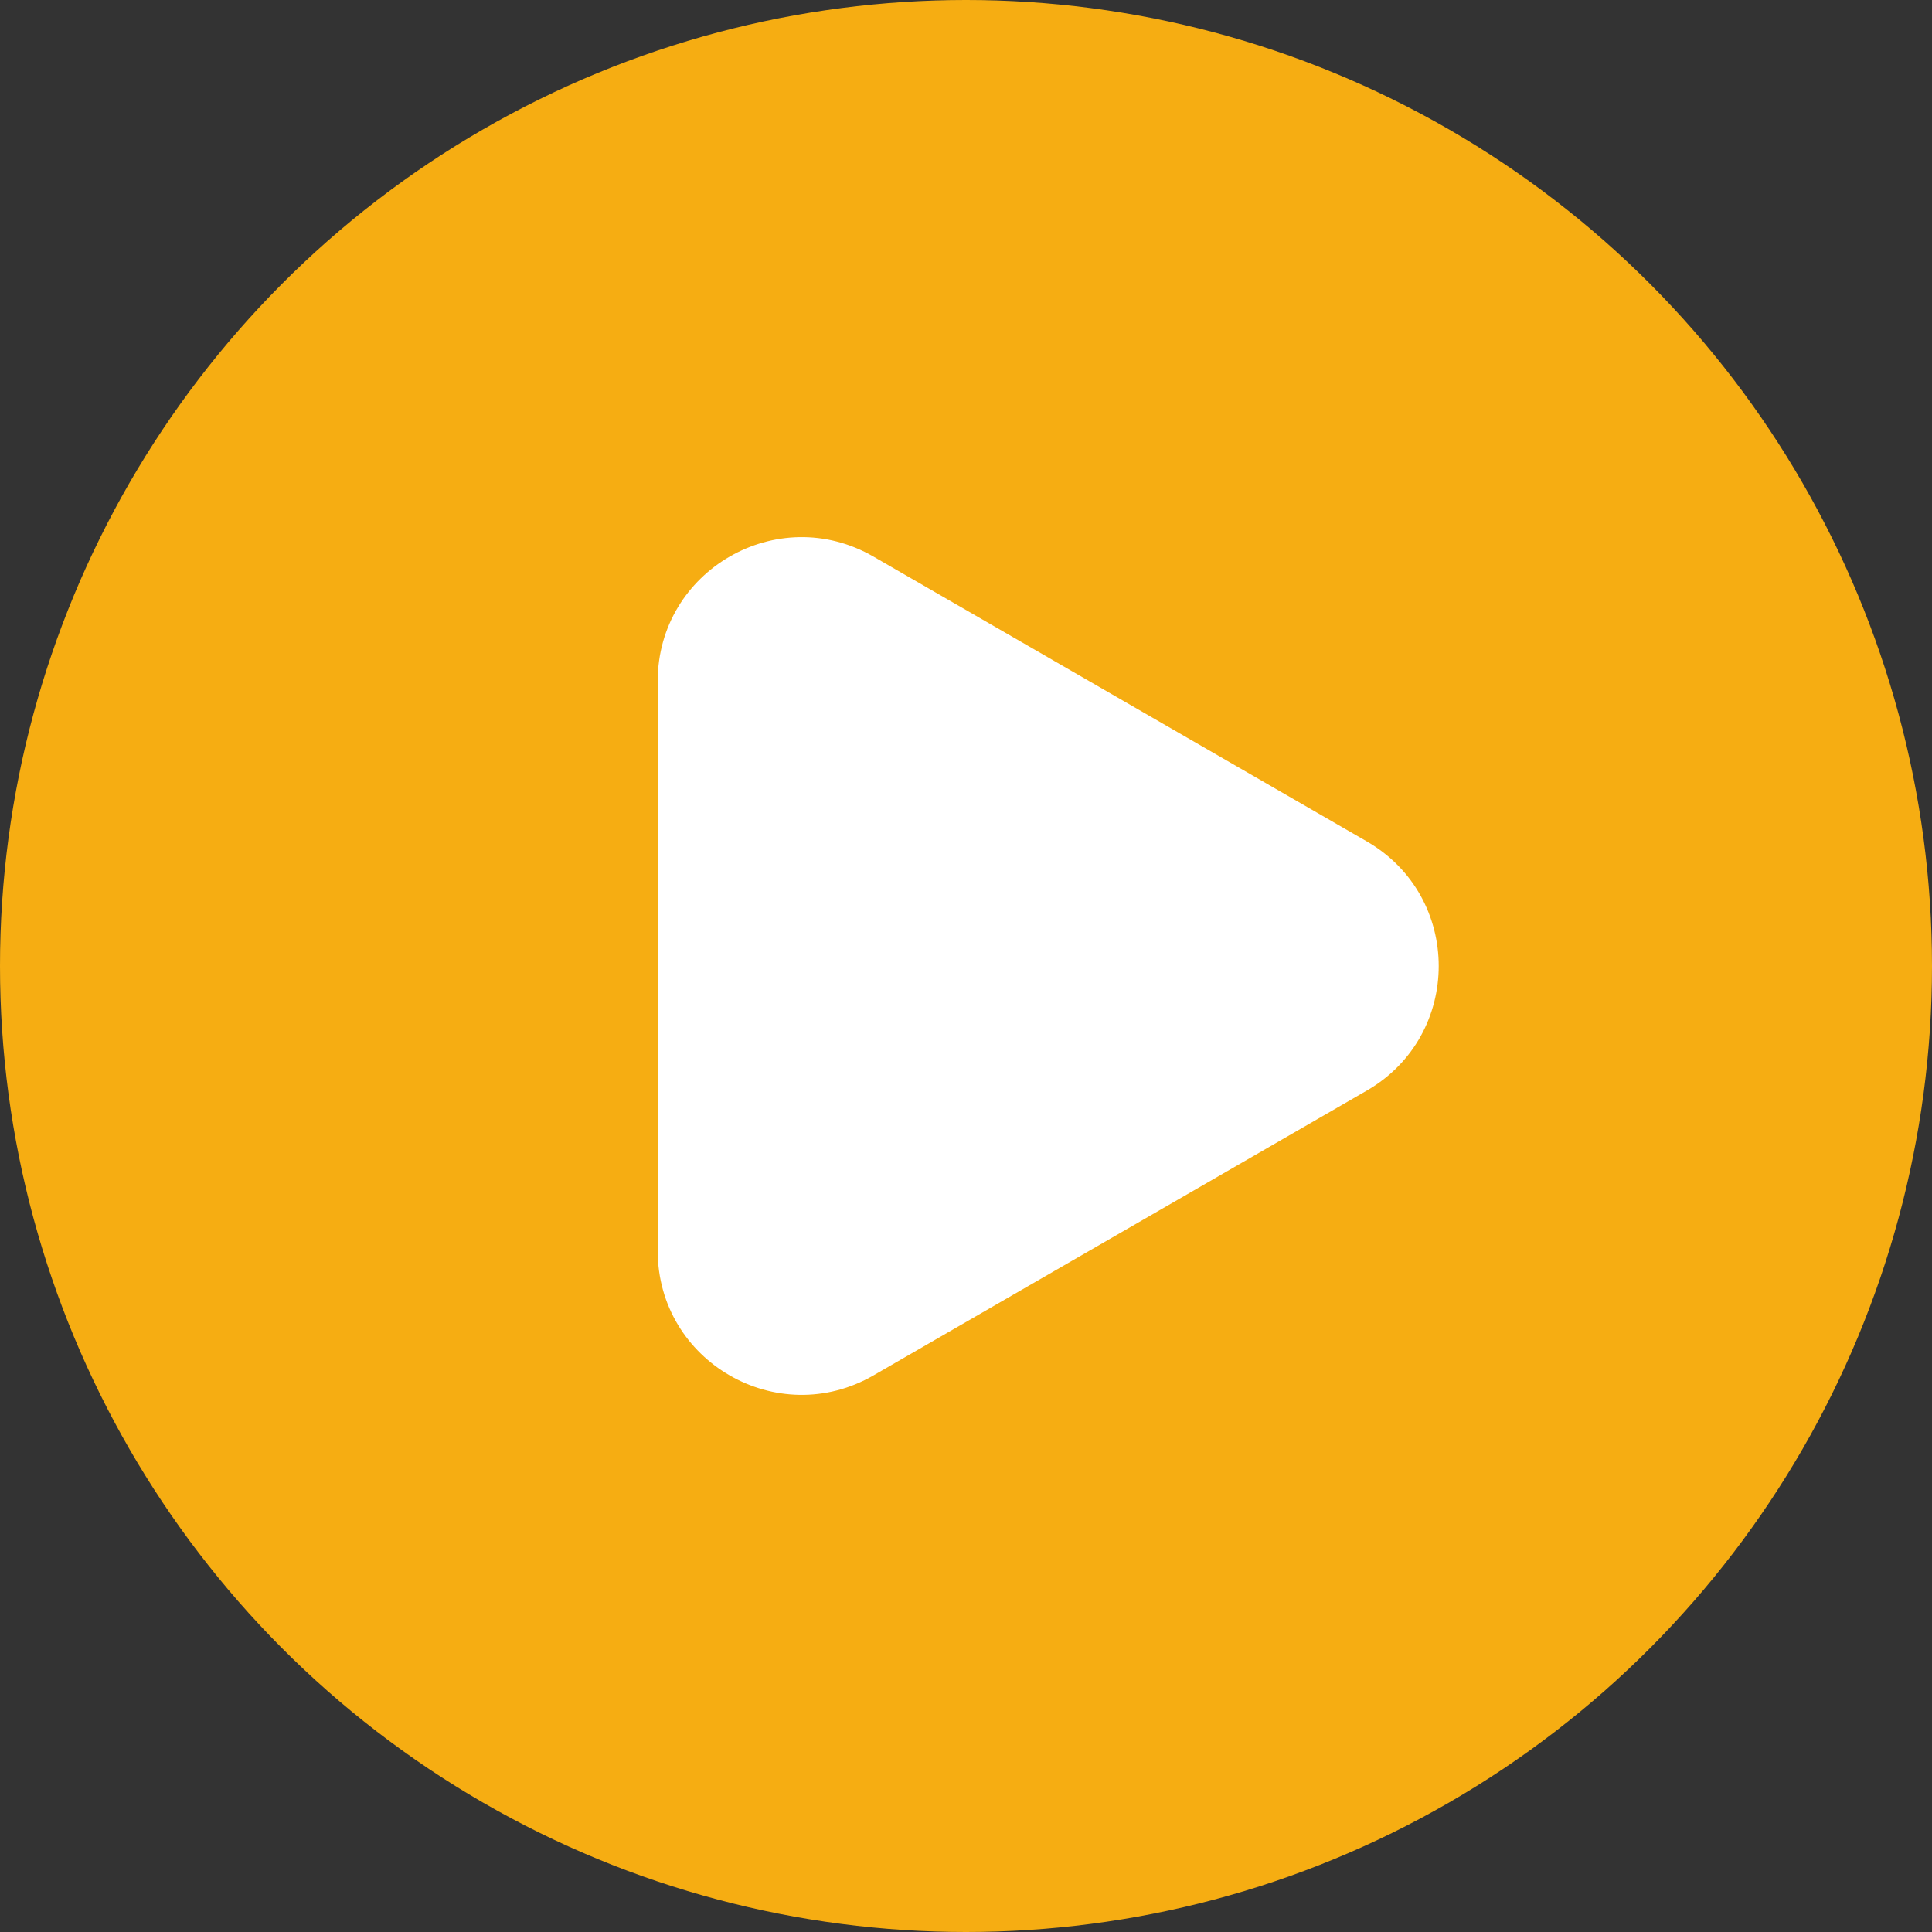
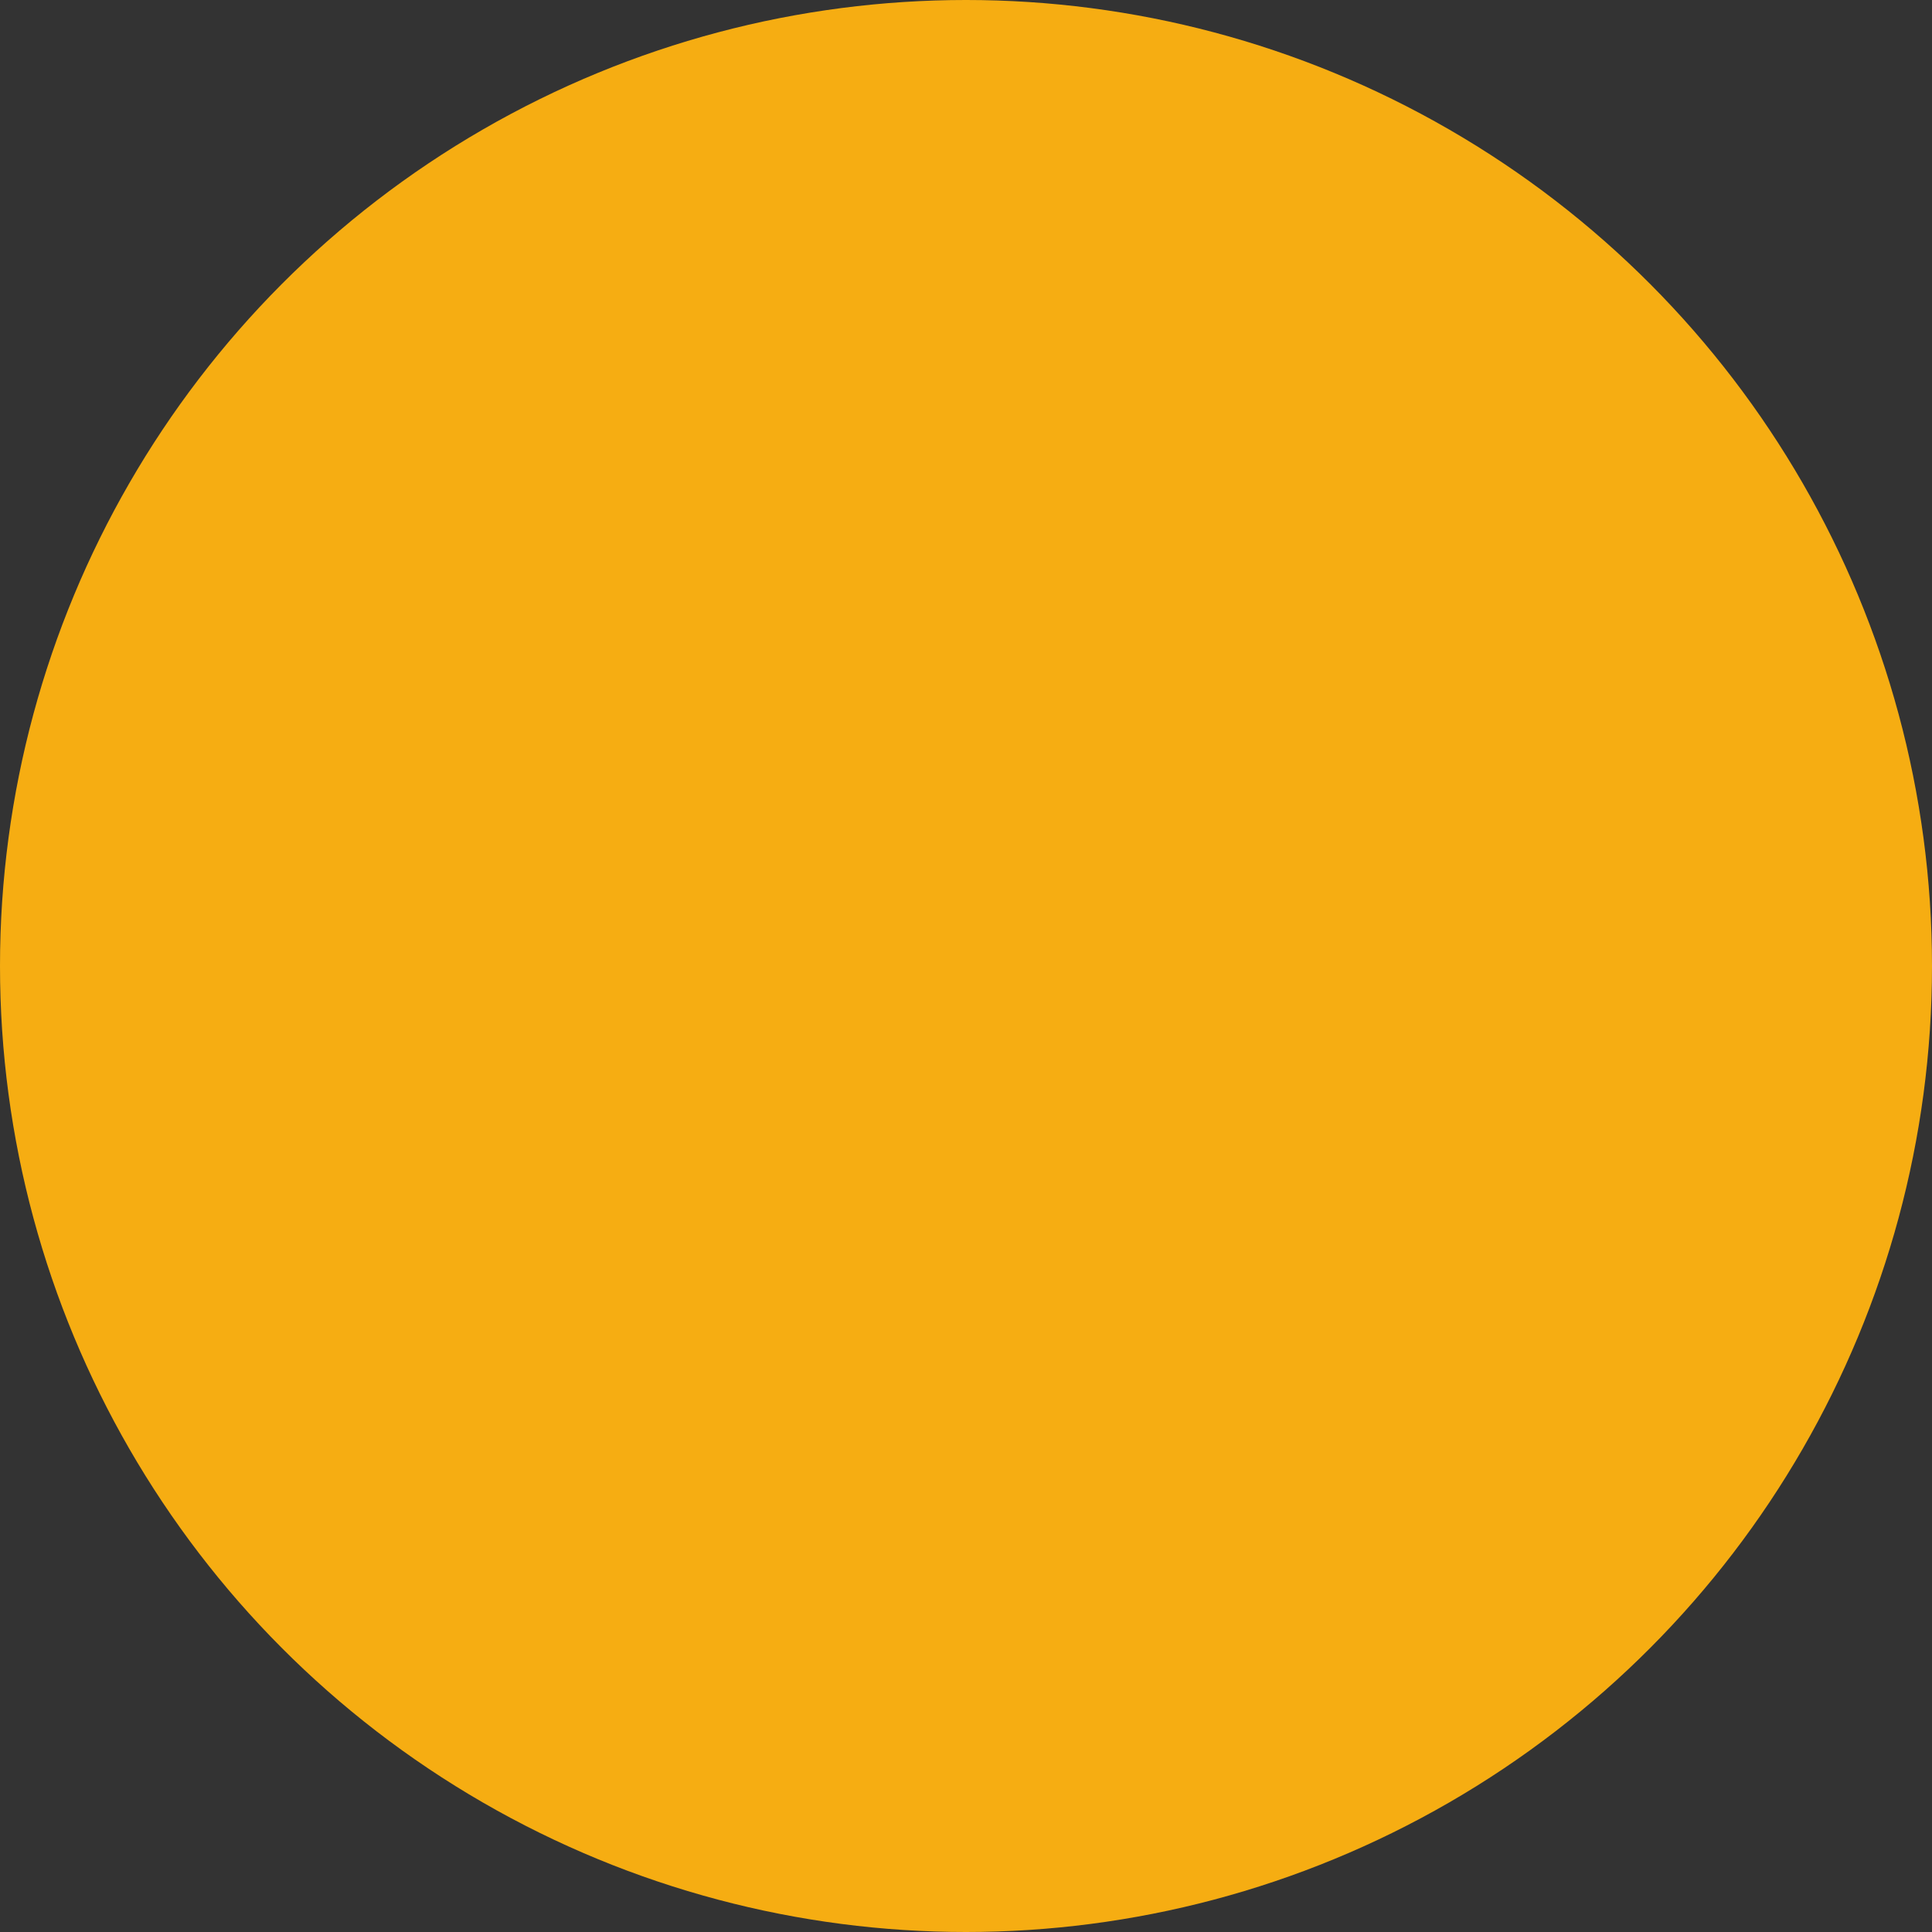
<svg xmlns="http://www.w3.org/2000/svg" width="188" height="188" viewBox="0 0 188 188" fill="none">
  <rect x="0" y="0" width="188" height="188" fill="#333333" stroke="none" />
  <circle cx="94" cy="94" r="94" fill="#F6AD12" />
-   <path d="M133 81.876C142.333 87.264 142.333 100.736 133 106.124L85 133.837C75.667 139.226 64 132.49 64 121.713V66.287C64 55.51 75.667 48.774 85 54.163L133 81.876Z" fill="white" />
</svg>